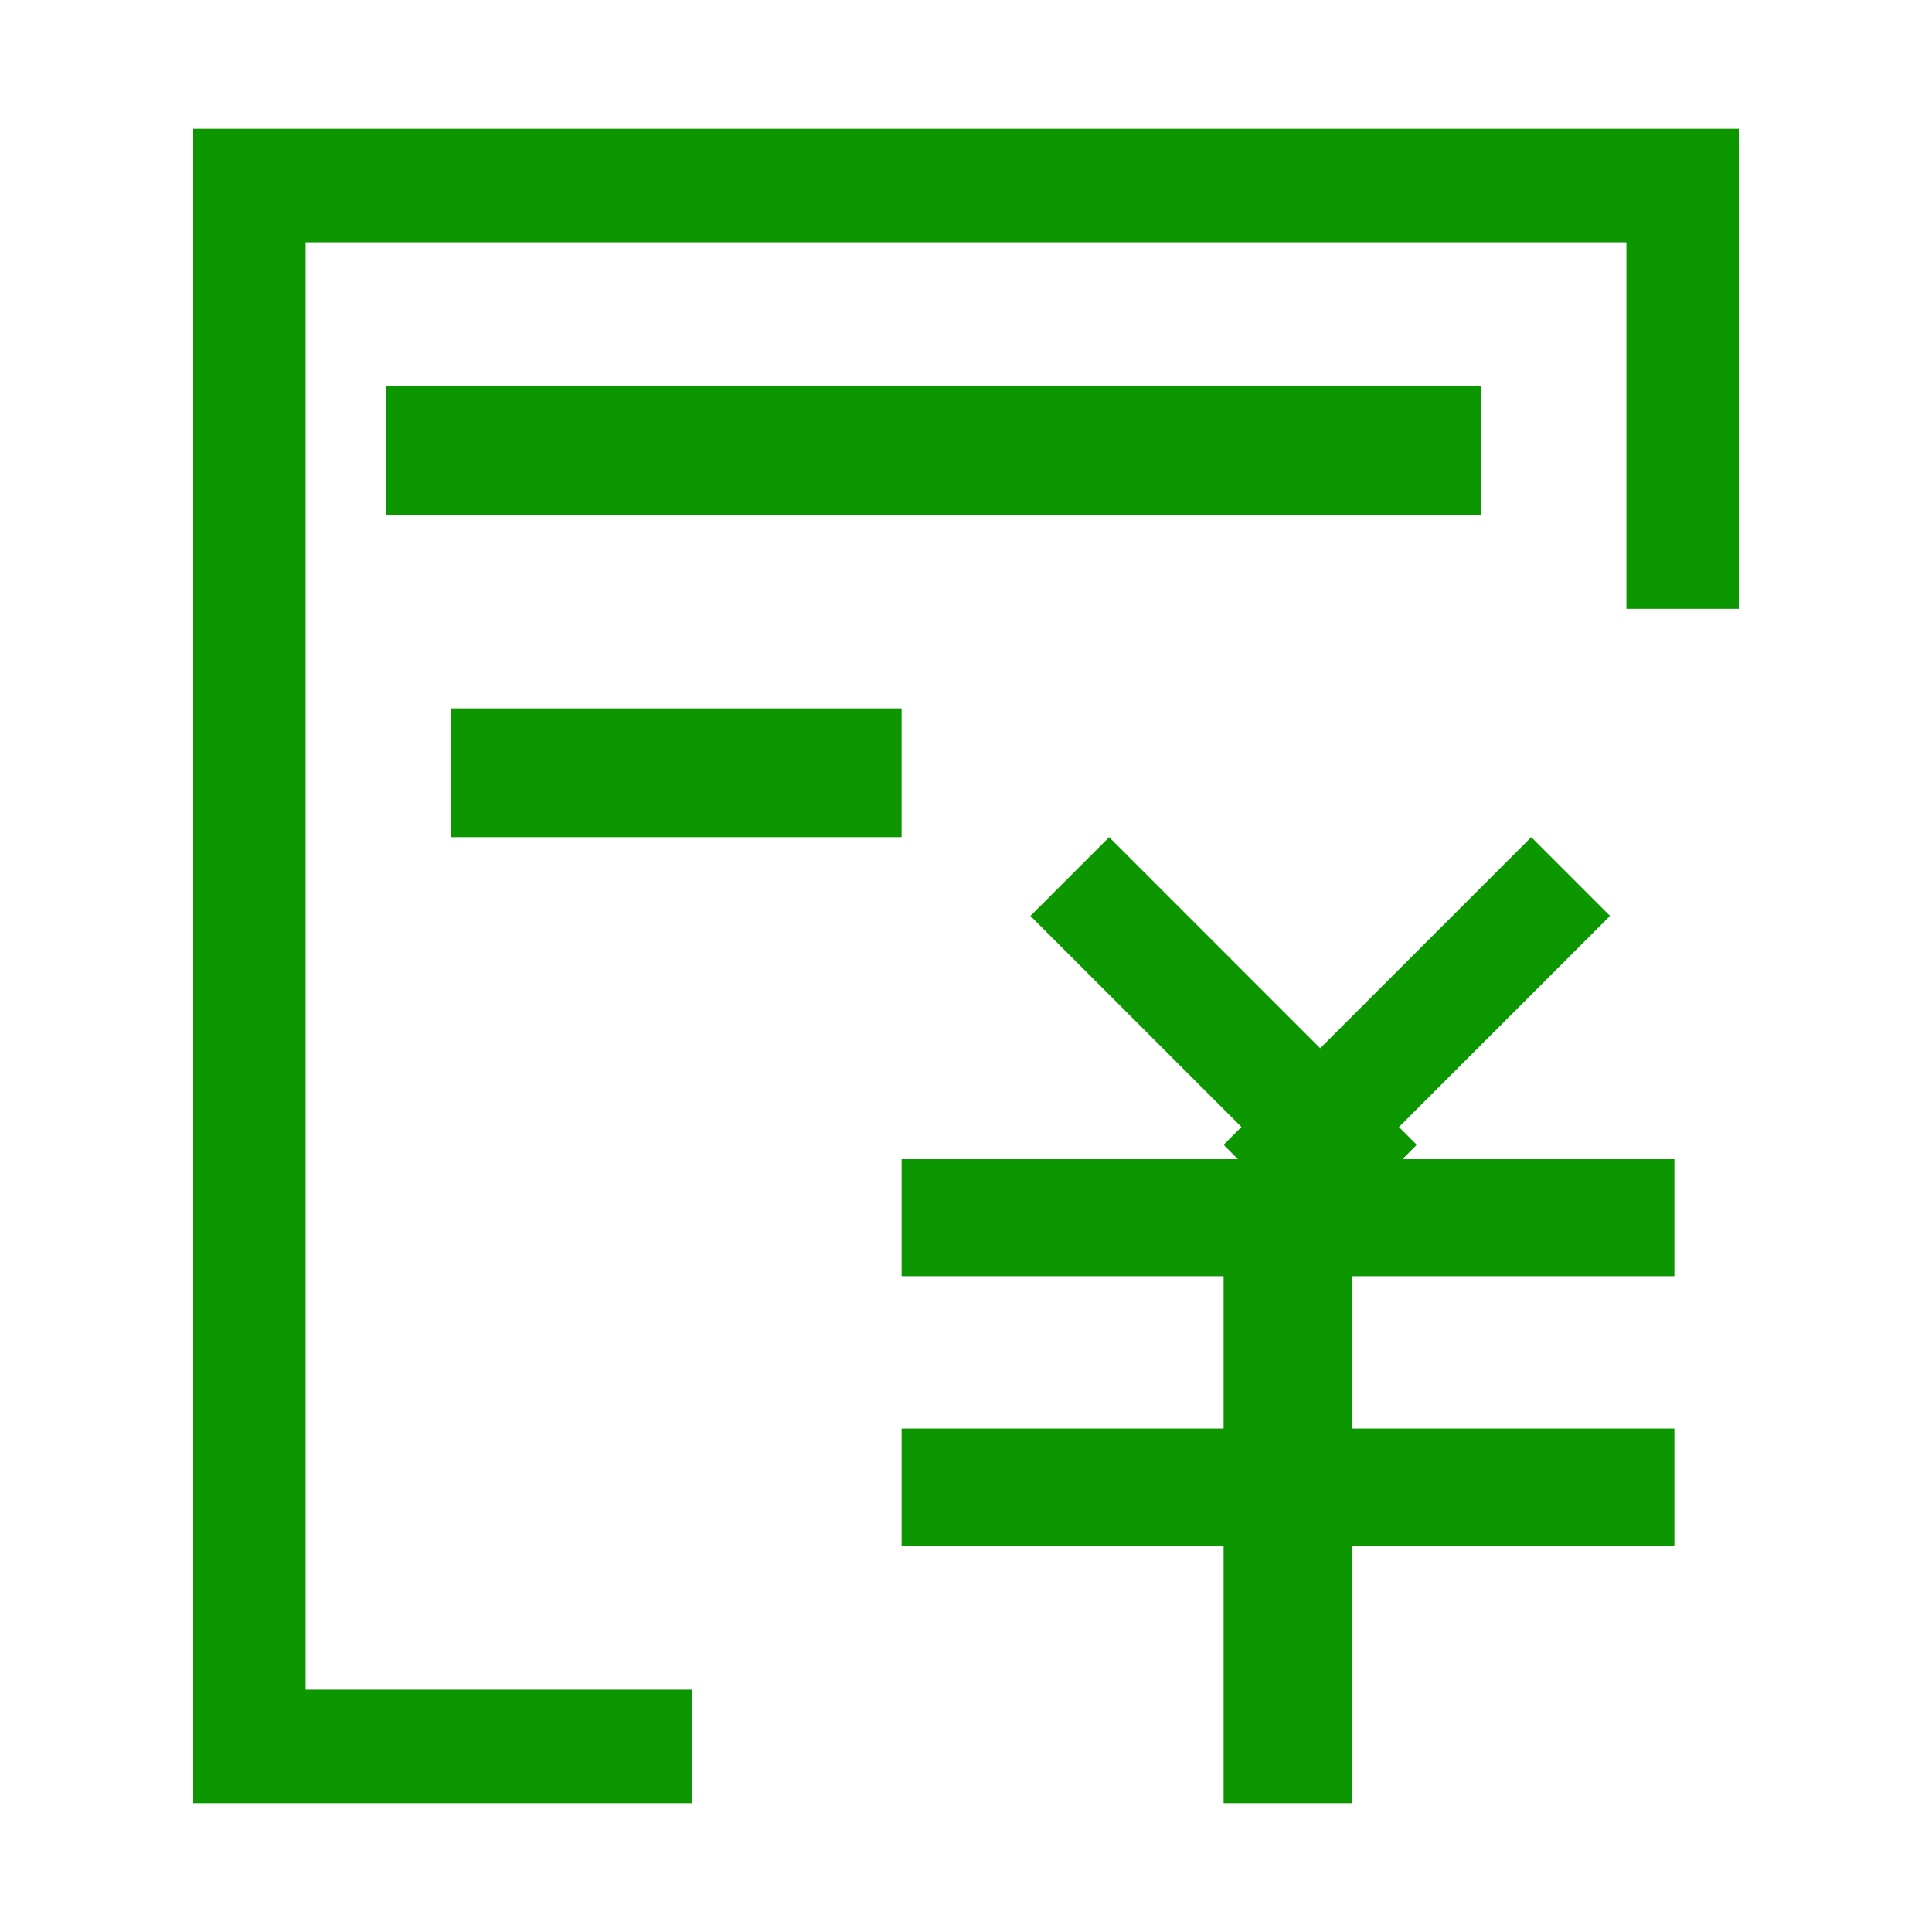
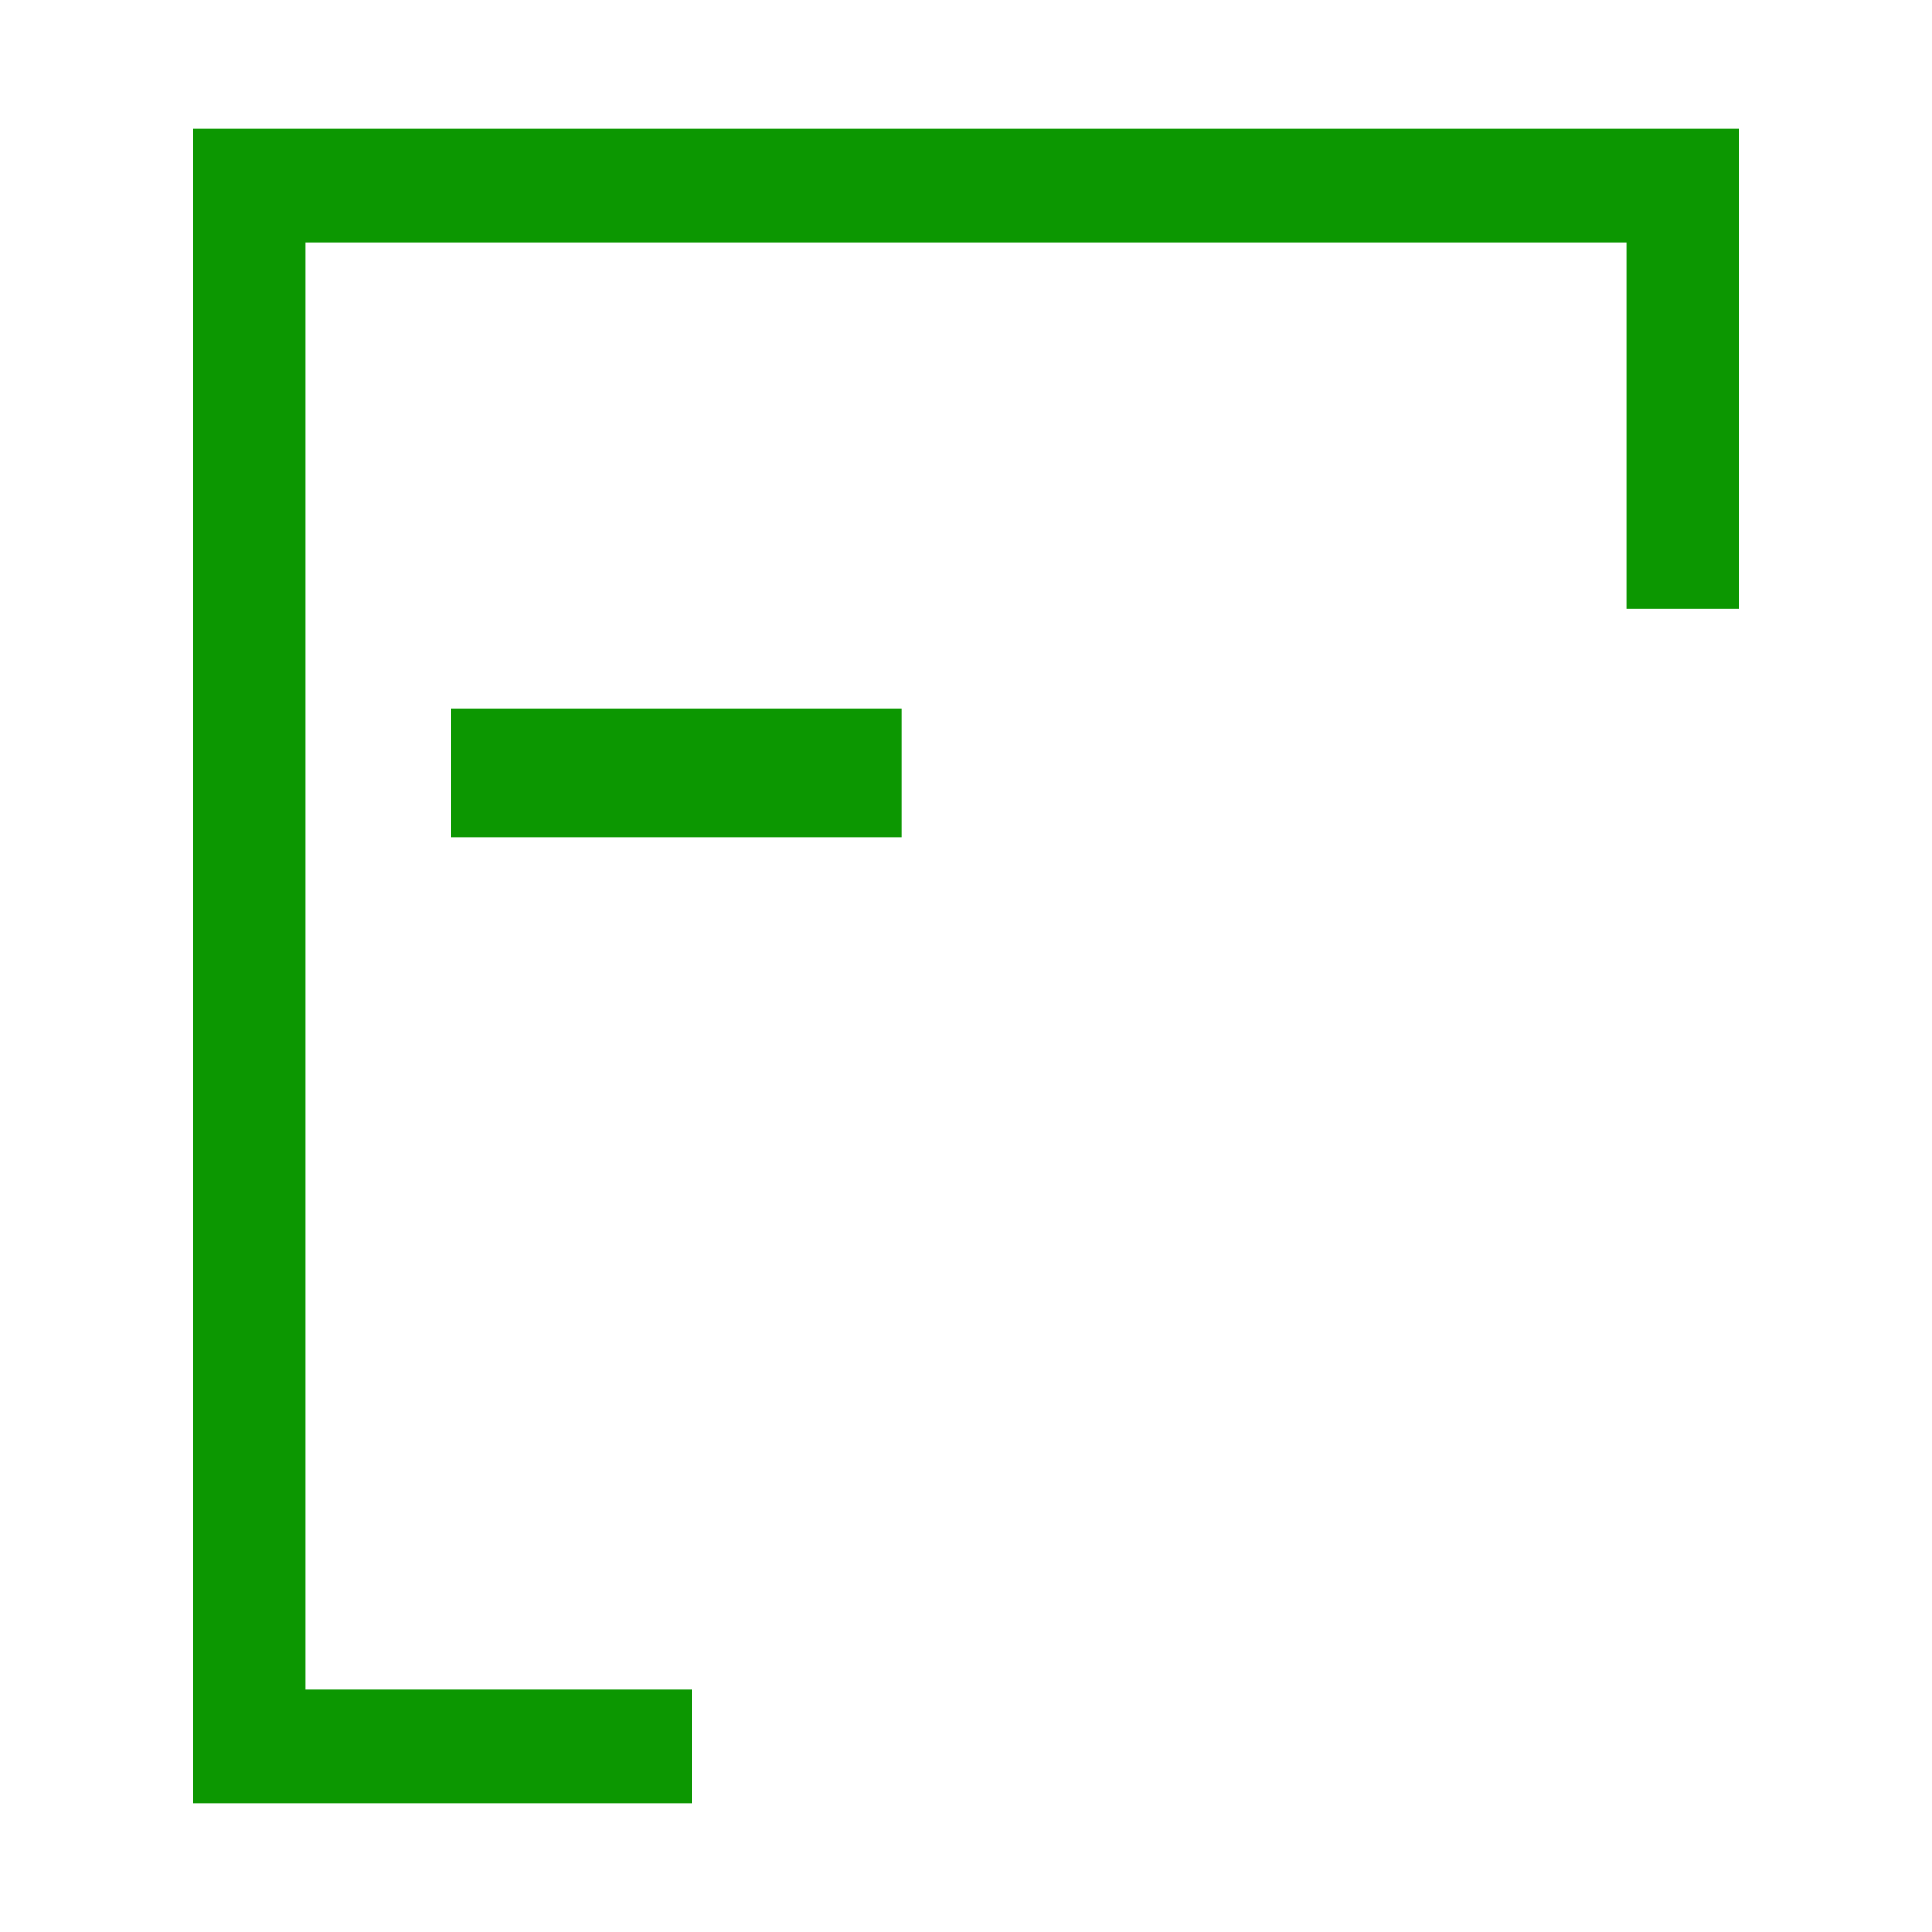
<svg xmlns="http://www.w3.org/2000/svg" width="30px" height="30px" viewBox="0 0 30 30" version="1.1">
  <title>plan2</title>
  <g id="页面-1" stroke="none" stroke-width="1" fill="none" fill-rule="evenodd">
    <g id="许可优化" transform="translate(-860, -3028)" fill="#0C9701" fill-rule="nonzero">
      <g id="费用报销" transform="translate(860, 3028)">
        <g id="编组-19" transform="translate(3, 2)">
-           <polygon id="路径" points="3 4 20 4 20 6 3 6" />
          <polygon id="路径备份-8" points="4 9 11 9 11 11 4 11" />
-           <polygon id="路径" points="14.223 11 19 15.777 17.777 17 13 12.223" />
-           <polygon id="路径" points="22 12.223 17.223 17 16 15.777 20.777 11" />
-           <path d="M23,17.817 L11,17.817 L11,16 L23,16 L23,17.817 Z M23,22 L11,22 L11,20.183 L23,20.183 L23,22 Z" id="形状" />
-           <polygon id="路径" points="18 16 18 26 16 26 16 16" />
          <polygon id="路径" points="0 0 0 26 7.745 26 7.745 24.237 1.745 24.237 1.745 1.763 22.255 1.763 22.255 7.454 24 7.454 24 0" />
        </g>
      </g>
    </g>
  </g>
</svg>